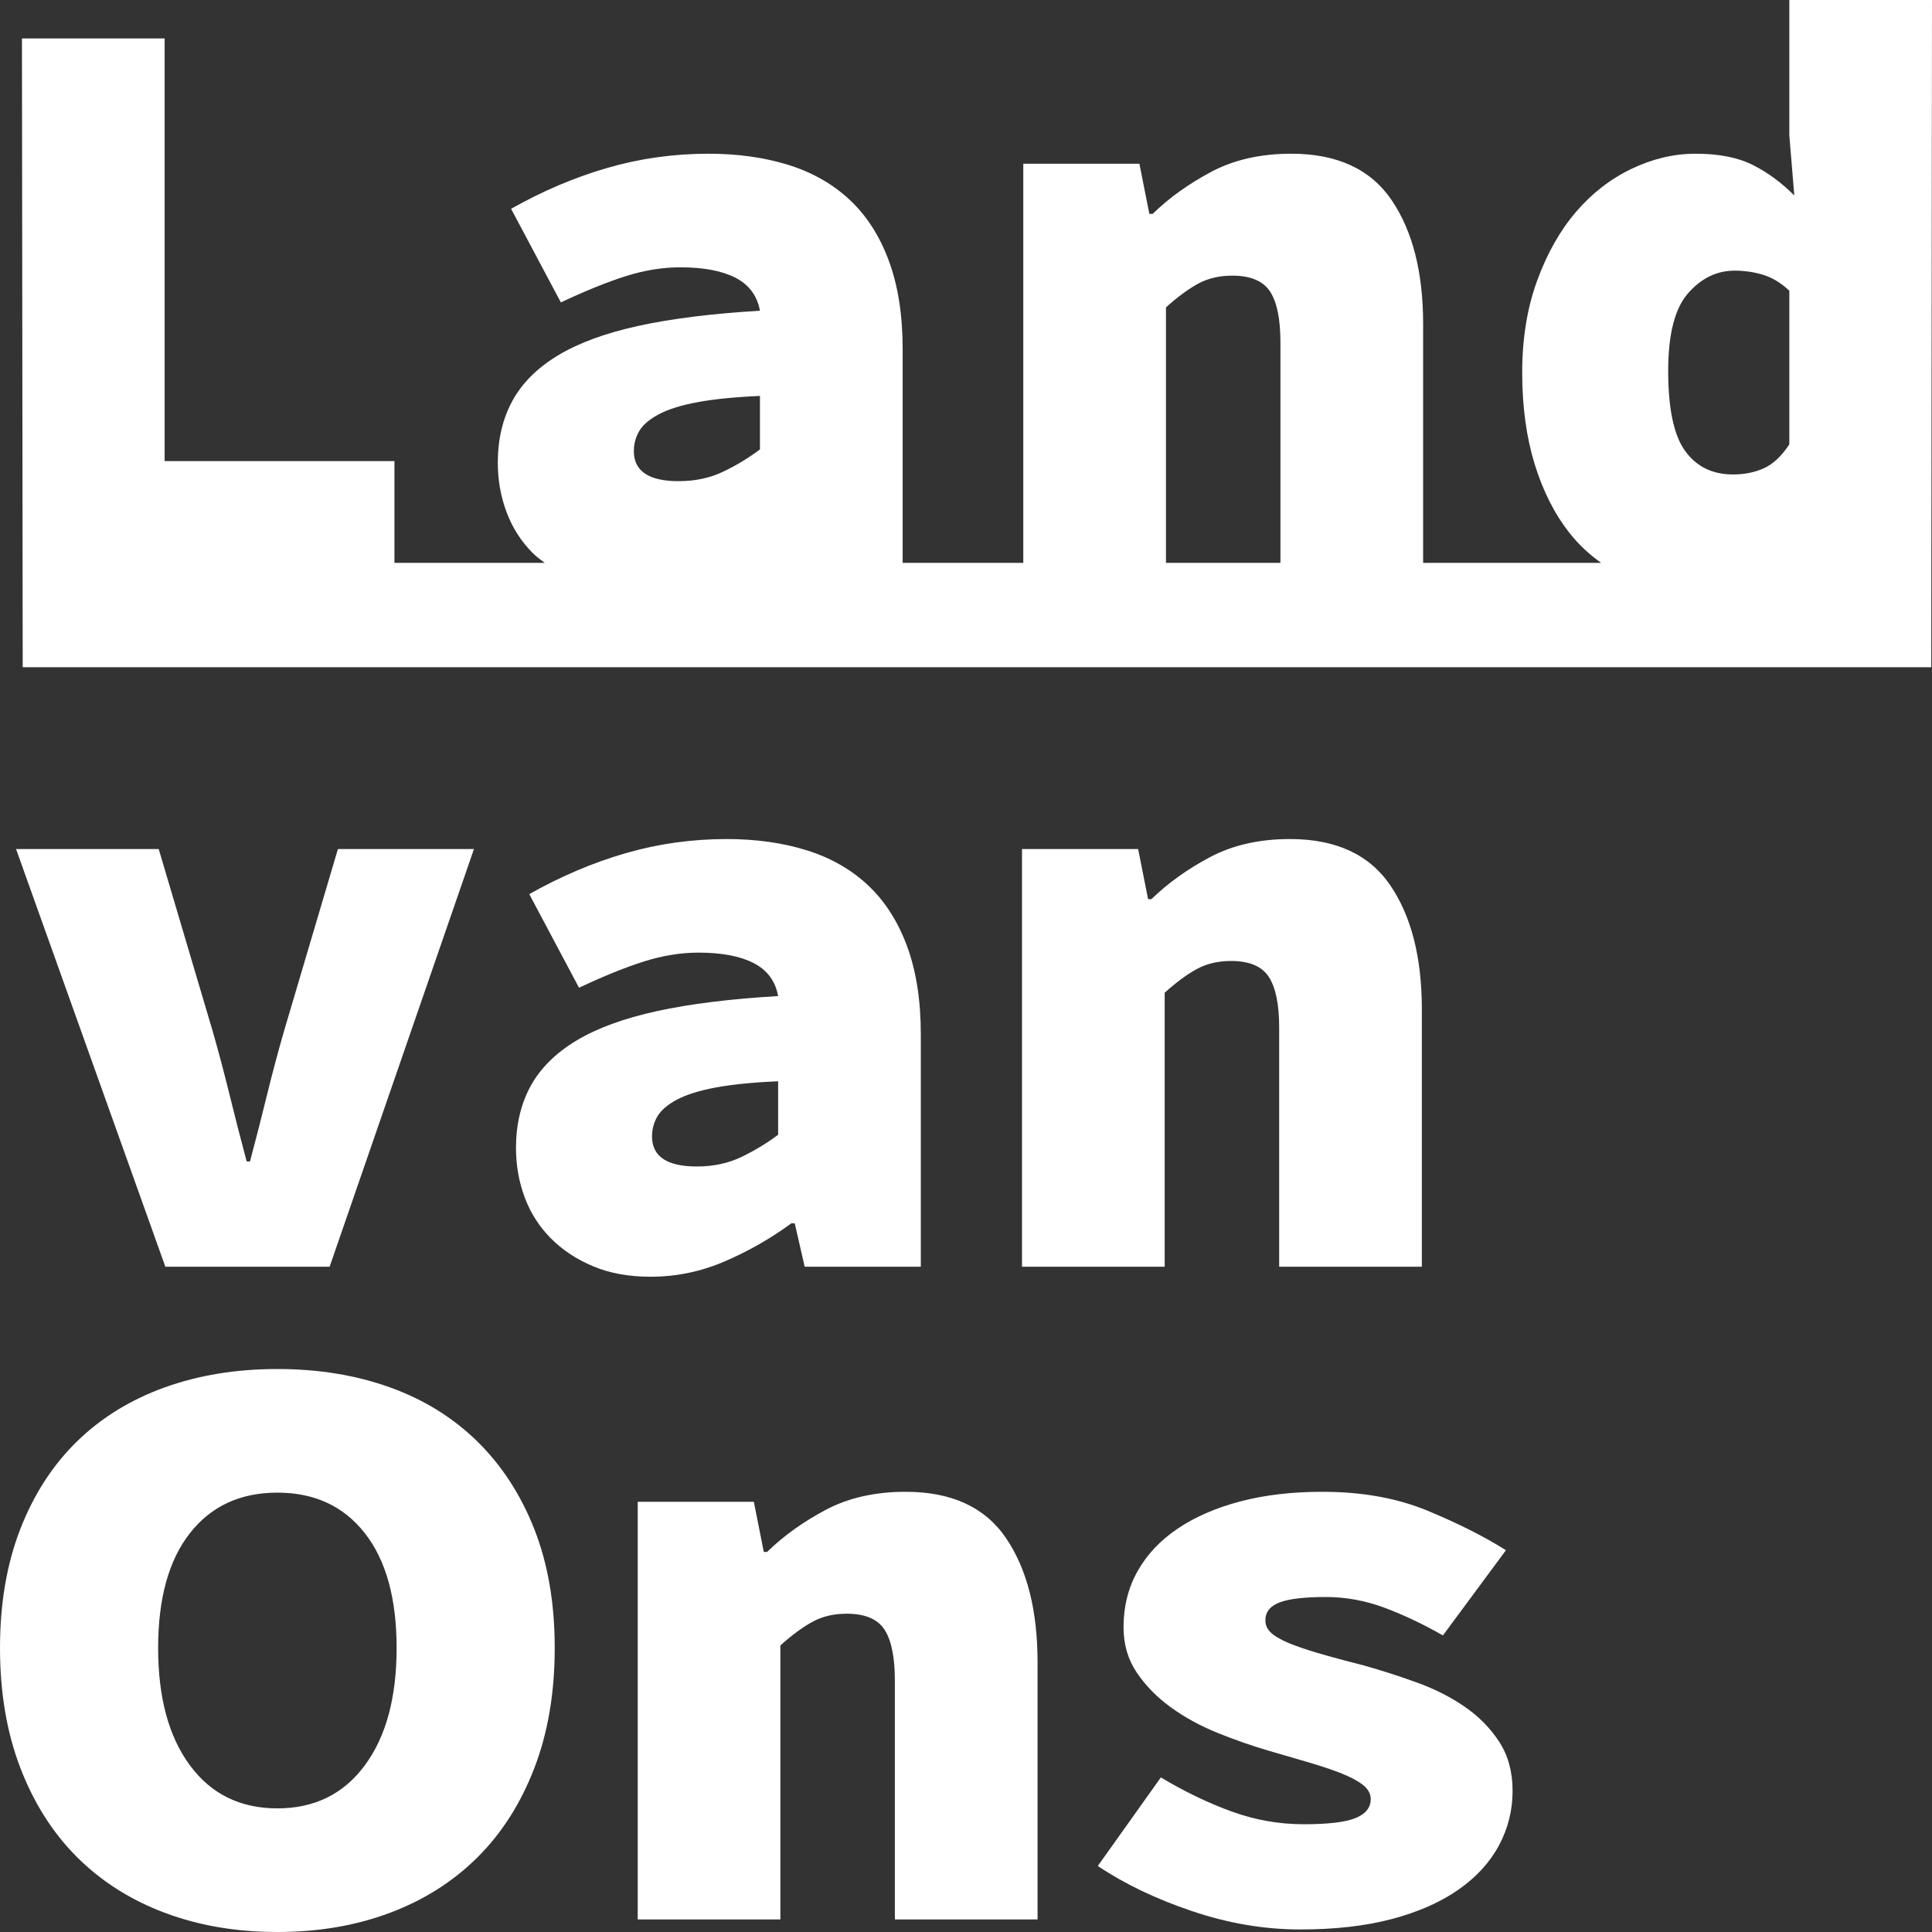
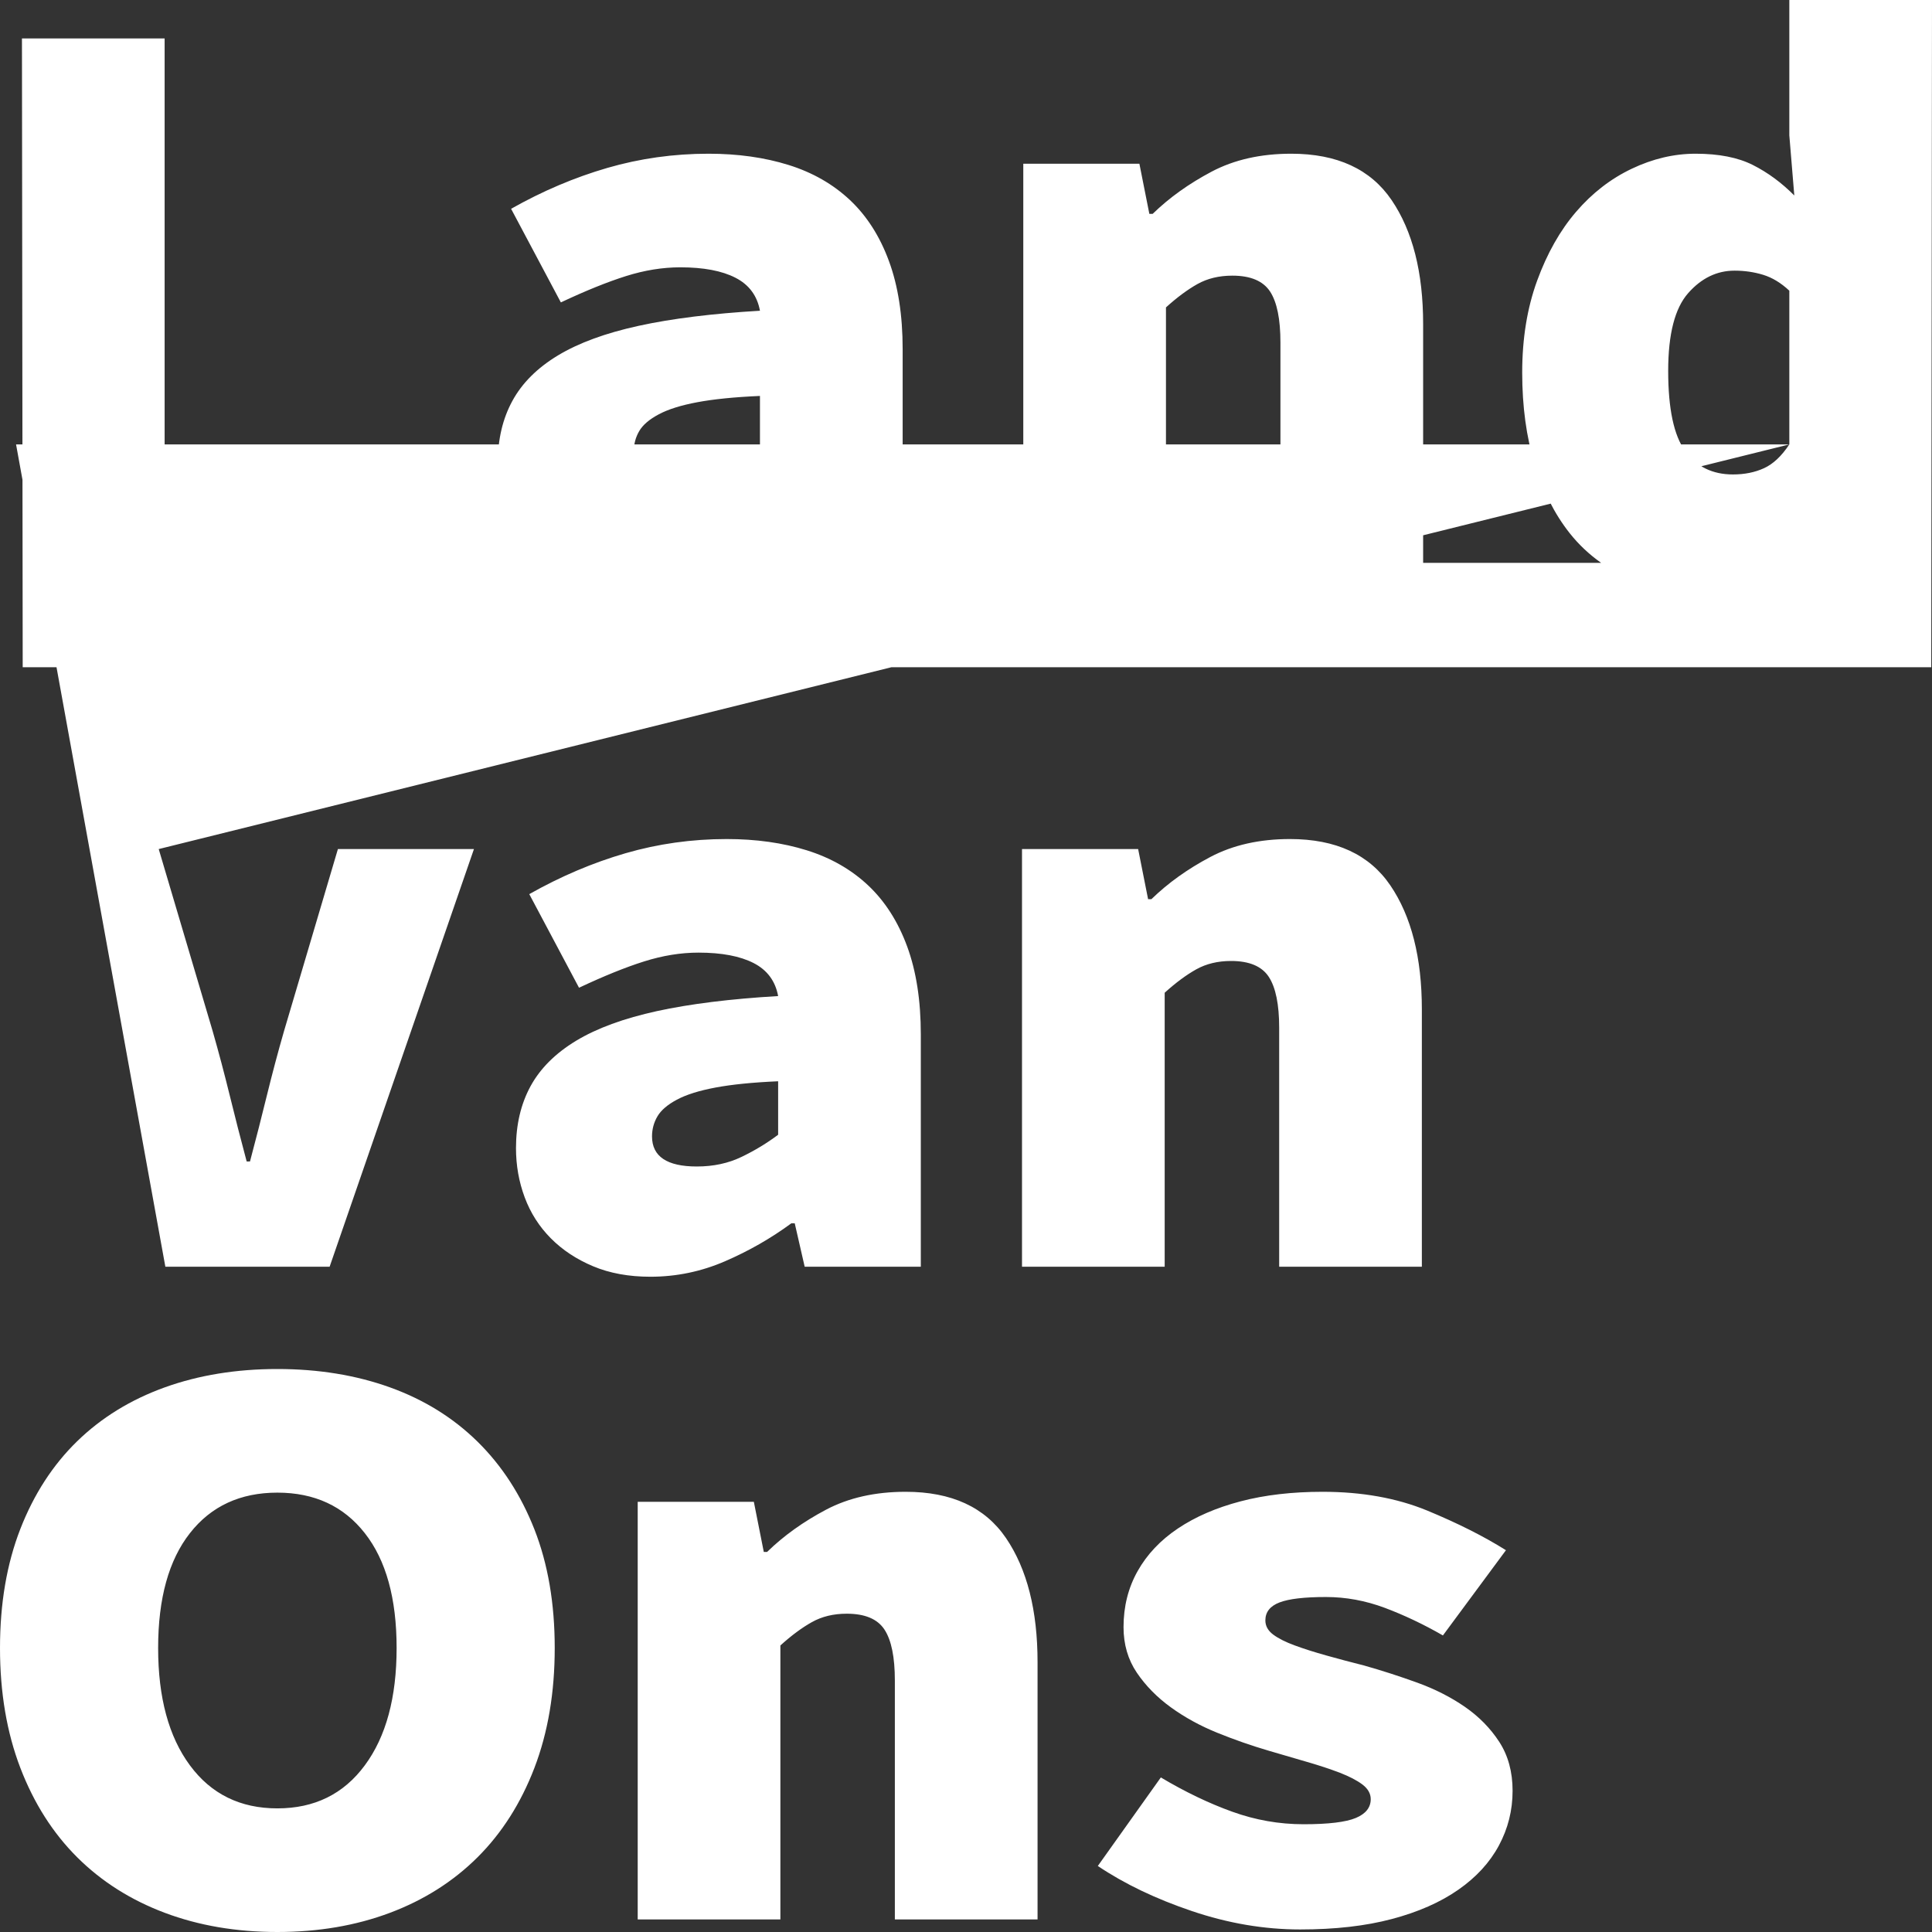
<svg xmlns="http://www.w3.org/2000/svg" width="80" height="80" viewBox="0 0 80 80" fill="none">
  <rect x="0" y="0" width="80" height="80" fill="#333333" stroke="none" />
-   <path d="M80 0H74.092V5.603L74.298 8.094C73.77 7.564 73.198 7.142 72.58 6.831C71.963 6.52 71.172 6.365 70.21 6.365C69.318 6.365 68.436 6.573 67.565 6.988C66.695 7.402 65.928 7.996 65.264 8.769C64.6 9.541 64.062 10.492 63.649 11.623C63.237 12.752 63.031 14.021 63.031 15.427C63.031 16.833 63.203 18.096 63.546 19.215C63.89 20.332 64.371 21.284 64.989 22.067C65.373 22.555 65.813 22.962 66.298 23.306H58.929V13.421C58.929 11.276 58.493 9.564 57.623 8.284C56.753 7.004 55.367 6.365 53.467 6.365C52.207 6.365 51.108 6.612 50.169 7.108C49.23 7.605 48.417 8.186 47.73 8.855H47.592L47.18 6.78H42.372V23.306H37.377V14.459C37.377 13.052 37.187 11.835 36.809 10.81C36.432 9.784 35.893 8.941 35.195 8.284C34.496 7.628 33.65 7.142 32.653 6.831C31.657 6.52 30.552 6.365 29.338 6.365C27.896 6.365 26.498 6.561 25.148 6.953C23.796 7.345 22.468 7.909 21.163 8.646L23.224 12.522C24.254 12.037 25.153 11.674 25.921 11.432C26.688 11.19 27.437 11.069 28.171 11.069C29.133 11.069 29.894 11.213 30.454 11.501C31.016 11.789 31.354 12.245 31.468 12.867C29.498 12.983 27.827 13.19 26.453 13.49C25.079 13.789 23.963 14.199 23.103 14.717C22.245 15.236 21.615 15.865 21.215 16.603C20.813 17.341 20.613 18.194 20.613 19.162C20.613 19.878 20.733 20.558 20.974 21.203C21.215 21.848 21.575 22.413 22.056 22.898C22.206 23.049 22.384 23.174 22.555 23.306H16.333V19.093H6.817L6.817 1.592H0.909L0.94 27.629L79.969 27.629L80 0ZM31.468 18.609C31.009 18.955 30.507 19.261 29.957 19.526C29.407 19.791 28.788 19.924 28.102 19.924C26.865 19.924 26.246 19.508 26.246 18.678C26.246 18.379 26.321 18.102 26.47 17.848C26.618 17.595 26.887 17.364 27.277 17.157C27.666 16.948 28.199 16.781 28.874 16.655C29.55 16.528 30.414 16.441 31.468 16.395V18.609ZM53.02 23.306H48.28V12.729C48.738 12.314 49.173 11.992 49.585 11.761C49.997 11.531 50.478 11.414 51.028 11.414C51.783 11.414 52.303 11.634 52.591 12.072C52.877 12.51 53.02 13.213 53.02 14.181V23.306ZM74.092 18.402C73.771 18.886 73.422 19.215 73.044 19.387C72.666 19.56 72.237 19.646 71.756 19.646C70.909 19.646 70.25 19.323 69.781 18.678C69.311 18.033 69.076 16.927 69.076 15.358C69.076 13.835 69.352 12.764 69.901 12.141C70.45 11.517 71.091 11.207 71.824 11.207C72.237 11.207 72.632 11.264 73.01 11.38C73.388 11.496 73.749 11.715 74.092 12.037V18.402ZM6.572 35.158H0.665L6.847 52.452H13.649L19.625 35.158H13.992L11.76 42.697C11.507 43.574 11.273 44.457 11.055 45.344C10.838 46.231 10.603 47.148 10.352 48.093H10.214C9.961 47.148 9.727 46.231 9.509 45.344C9.291 44.457 9.057 43.574 8.806 42.697L6.572 35.158ZM0.842 63.311C0.281 64.752 0 66.395 0 68.24C0 70.085 0.281 71.74 0.842 73.204C1.404 74.668 2.188 75.901 3.195 76.905C4.202 77.908 5.412 78.675 6.822 79.205C8.232 79.735 9.787 80 11.485 80C13.183 80 14.737 79.735 16.148 79.205C17.558 78.675 18.767 77.908 19.775 76.905C20.782 75.901 21.567 74.668 22.129 73.204C22.69 71.74 22.97 70.085 22.97 68.24C22.97 66.395 22.69 64.759 22.129 63.328C21.567 61.899 20.782 60.688 19.775 59.697C18.767 58.706 17.558 57.956 16.148 57.448C14.737 56.941 13.183 56.688 11.485 56.688C9.787 56.688 8.232 56.941 6.822 57.448C5.412 57.956 4.202 58.699 3.195 59.679C2.188 60.66 1.404 61.87 0.842 63.311ZM6.548 68.24C6.548 66.187 6.987 64.602 7.865 63.484C8.742 62.365 9.95 61.807 11.485 61.807C13.021 61.807 14.228 62.365 15.105 63.484C15.984 64.602 16.423 66.187 16.423 68.24C16.423 70.293 15.984 71.913 15.105 73.1C14.228 74.288 13.021 74.881 11.485 74.881C9.95 74.881 8.742 74.288 7.865 73.1C6.987 71.913 6.548 70.293 6.548 68.24ZM22.809 51.276C23.29 51.761 23.873 52.145 24.561 52.434C25.247 52.722 26.038 52.867 26.93 52.867C28.007 52.867 29.038 52.652 30.022 52.226C31.007 51.8 31.923 51.276 32.77 50.653H32.908L33.32 52.452H38.129L38.129 42.837C38.129 41.43 37.94 40.213 37.562 39.187C37.184 38.162 36.646 37.319 35.948 36.662C35.249 36.005 34.402 35.52 33.406 35.209C32.41 34.898 31.304 34.743 30.091 34.743C28.648 34.743 27.251 34.939 25.9 35.331C24.549 35.723 23.221 36.287 21.916 37.024L23.976 40.9C25.007 40.415 25.905 40.051 26.673 39.81C27.44 39.568 28.19 39.446 28.923 39.446C29.885 39.446 30.646 39.591 31.207 39.879C31.768 40.167 32.106 40.623 32.221 41.245C30.25 41.361 28.58 41.568 27.206 41.867C25.832 42.167 24.715 42.577 23.856 43.095C22.998 43.614 22.368 44.243 21.967 44.98C21.566 45.719 21.366 46.572 21.366 47.54C21.366 48.256 21.486 48.935 21.727 49.581C21.967 50.226 22.328 50.791 22.809 51.276ZM26.999 47.056C26.999 46.756 27.074 46.479 27.223 46.226C27.371 45.973 27.64 45.742 28.029 45.535C28.419 45.326 28.952 45.159 29.627 45.033C30.302 44.906 31.167 44.819 32.221 44.773V46.987C31.762 47.332 31.259 47.639 30.709 47.903C30.16 48.169 29.541 48.302 28.855 48.302C27.618 48.302 26.999 47.886 26.999 47.056ZM31.215 62.186H26.406L26.406 79.48H32.314V68.135C32.772 67.72 33.207 67.398 33.619 67.168C34.031 66.937 34.512 66.82 35.062 66.82C35.818 66.82 36.338 67.04 36.625 67.479C36.911 67.917 37.054 68.619 37.054 69.587V79.48H42.963V68.827C42.963 66.681 42.527 64.97 41.658 63.69C40.787 62.41 39.402 61.772 37.502 61.772C36.241 61.772 35.142 62.018 34.203 62.514C33.264 63.011 32.451 63.592 31.764 64.262H31.627L31.215 62.186ZM48.227 52.452L48.227 41.107C48.685 40.692 49.121 40.369 49.533 40.139C49.945 39.909 50.425 39.792 50.976 39.792C51.731 39.792 52.252 40.012 52.538 40.45C52.824 40.888 52.968 41.591 52.968 42.559L52.968 52.452H58.876L58.876 41.798C58.876 39.654 58.441 37.941 57.571 36.662C56.7 35.382 55.315 34.743 53.415 34.743C52.155 34.743 51.056 34.99 50.116 35.486C49.177 35.983 48.365 36.563 47.677 37.233H47.54L47.128 35.158H42.319L42.319 52.452L48.227 52.452ZM48.068 73.6L45.458 77.266C46.557 78.005 47.856 78.627 49.356 79.134C50.856 79.641 52.35 79.895 53.839 79.895C55.282 79.895 56.547 79.751 57.635 79.462C58.722 79.174 59.638 78.771 60.383 78.252C61.127 77.734 61.688 77.123 62.066 76.419C62.444 75.715 62.633 74.962 62.633 74.153C62.633 73.37 62.449 72.695 62.083 72.13C61.717 71.565 61.242 71.082 60.658 70.677C60.074 70.274 59.415 69.939 58.683 69.674C57.95 69.409 57.217 69.172 56.484 68.965C55.935 68.827 55.413 68.688 54.921 68.55C54.428 68.412 53.993 68.274 53.616 68.135C53.238 67.997 52.94 67.847 52.722 67.686C52.505 67.524 52.396 67.328 52.396 67.098C52.396 66.751 52.591 66.504 52.981 66.354C53.37 66.204 54.011 66.129 54.904 66.129C55.729 66.129 56.541 66.278 57.343 66.578C58.144 66.879 58.946 67.259 59.748 67.72L62.358 64.191C61.442 63.615 60.354 63.069 59.095 62.548C57.835 62.03 56.392 61.772 54.767 61.772C53.507 61.772 52.373 61.903 51.366 62.168C50.358 62.433 49.494 62.808 48.773 63.292C48.051 63.776 47.495 64.365 47.106 65.057C46.717 65.748 46.523 66.522 46.523 67.375C46.523 68.089 46.706 68.718 47.072 69.26C47.438 69.801 47.908 70.28 48.48 70.695C49.053 71.11 49.694 71.462 50.404 71.75C51.114 72.038 51.824 72.285 52.533 72.493C53.084 72.655 53.616 72.81 54.131 72.96C54.647 73.109 55.099 73.26 55.488 73.409C55.877 73.561 56.187 73.721 56.416 73.893C56.644 74.067 56.759 74.269 56.759 74.499C56.759 74.845 56.553 75.105 56.141 75.278C55.729 75.45 55.007 75.538 53.977 75.538C52.968 75.538 51.984 75.365 51.022 75.018C50.06 74.672 49.076 74.2 48.068 73.6Z" fill="white" />
+   <path d="M80 0H74.092V5.603L74.298 8.094C73.77 7.564 73.198 7.142 72.58 6.831C71.963 6.52 71.172 6.365 70.21 6.365C69.318 6.365 68.436 6.573 67.565 6.988C66.695 7.402 65.928 7.996 65.264 8.769C64.6 9.541 64.062 10.492 63.649 11.623C63.237 12.752 63.031 14.021 63.031 15.427C63.031 16.833 63.203 18.096 63.546 19.215C63.89 20.332 64.371 21.284 64.989 22.067C65.373 22.555 65.813 22.962 66.298 23.306H58.929V13.421C58.929 11.276 58.493 9.564 57.623 8.284C56.753 7.004 55.367 6.365 53.467 6.365C52.207 6.365 51.108 6.612 50.169 7.108C49.23 7.605 48.417 8.186 47.73 8.855H47.592L47.18 6.78H42.372V23.306H37.377V14.459C37.377 13.052 37.187 11.835 36.809 10.81C36.432 9.784 35.893 8.941 35.195 8.284C34.496 7.628 33.65 7.142 32.653 6.831C31.657 6.52 30.552 6.365 29.338 6.365C27.896 6.365 26.498 6.561 25.148 6.953C23.796 7.345 22.468 7.909 21.163 8.646L23.224 12.522C24.254 12.037 25.153 11.674 25.921 11.432C26.688 11.19 27.437 11.069 28.171 11.069C29.133 11.069 29.894 11.213 30.454 11.501C31.016 11.789 31.354 12.245 31.468 12.867C29.498 12.983 27.827 13.19 26.453 13.49C25.079 13.789 23.963 14.199 23.103 14.717C22.245 15.236 21.615 15.865 21.215 16.603C20.813 17.341 20.613 18.194 20.613 19.162C20.613 19.878 20.733 20.558 20.974 21.203C21.215 21.848 21.575 22.413 22.056 22.898C22.206 23.049 22.384 23.174 22.555 23.306H16.333V19.093H6.817L6.817 1.592H0.909L0.94 27.629L79.969 27.629L80 0ZM31.468 18.609C31.009 18.955 30.507 19.261 29.957 19.526C29.407 19.791 28.788 19.924 28.102 19.924C26.865 19.924 26.246 19.508 26.246 18.678C26.246 18.379 26.321 18.102 26.47 17.848C26.618 17.595 26.887 17.364 27.277 17.157C27.666 16.948 28.199 16.781 28.874 16.655C29.55 16.528 30.414 16.441 31.468 16.395V18.609ZM53.02 23.306H48.28V12.729C48.738 12.314 49.173 11.992 49.585 11.761C49.997 11.531 50.478 11.414 51.028 11.414C51.783 11.414 52.303 11.634 52.591 12.072C52.877 12.51 53.02 13.213 53.02 14.181V23.306ZM74.092 18.402C73.771 18.886 73.422 19.215 73.044 19.387C72.666 19.56 72.237 19.646 71.756 19.646C70.909 19.646 70.25 19.323 69.781 18.678C69.311 18.033 69.076 16.927 69.076 15.358C69.076 13.835 69.352 12.764 69.901 12.141C70.45 11.517 71.091 11.207 71.824 11.207C72.237 11.207 72.632 11.264 73.01 11.38C73.388 11.496 73.749 11.715 74.092 12.037V18.402ZH0.665L6.847 52.452H13.649L19.625 35.158H13.992L11.76 42.697C11.507 43.574 11.273 44.457 11.055 45.344C10.838 46.231 10.603 47.148 10.352 48.093H10.214C9.961 47.148 9.727 46.231 9.509 45.344C9.291 44.457 9.057 43.574 8.806 42.697L6.572 35.158ZM0.842 63.311C0.281 64.752 0 66.395 0 68.24C0 70.085 0.281 71.74 0.842 73.204C1.404 74.668 2.188 75.901 3.195 76.905C4.202 77.908 5.412 78.675 6.822 79.205C8.232 79.735 9.787 80 11.485 80C13.183 80 14.737 79.735 16.148 79.205C17.558 78.675 18.767 77.908 19.775 76.905C20.782 75.901 21.567 74.668 22.129 73.204C22.69 71.74 22.97 70.085 22.97 68.24C22.97 66.395 22.69 64.759 22.129 63.328C21.567 61.899 20.782 60.688 19.775 59.697C18.767 58.706 17.558 57.956 16.148 57.448C14.737 56.941 13.183 56.688 11.485 56.688C9.787 56.688 8.232 56.941 6.822 57.448C5.412 57.956 4.202 58.699 3.195 59.679C2.188 60.66 1.404 61.87 0.842 63.311ZM6.548 68.24C6.548 66.187 6.987 64.602 7.865 63.484C8.742 62.365 9.95 61.807 11.485 61.807C13.021 61.807 14.228 62.365 15.105 63.484C15.984 64.602 16.423 66.187 16.423 68.24C16.423 70.293 15.984 71.913 15.105 73.1C14.228 74.288 13.021 74.881 11.485 74.881C9.95 74.881 8.742 74.288 7.865 73.1C6.987 71.913 6.548 70.293 6.548 68.24ZM22.809 51.276C23.29 51.761 23.873 52.145 24.561 52.434C25.247 52.722 26.038 52.867 26.93 52.867C28.007 52.867 29.038 52.652 30.022 52.226C31.007 51.8 31.923 51.276 32.77 50.653H32.908L33.32 52.452H38.129L38.129 42.837C38.129 41.43 37.94 40.213 37.562 39.187C37.184 38.162 36.646 37.319 35.948 36.662C35.249 36.005 34.402 35.52 33.406 35.209C32.41 34.898 31.304 34.743 30.091 34.743C28.648 34.743 27.251 34.939 25.9 35.331C24.549 35.723 23.221 36.287 21.916 37.024L23.976 40.9C25.007 40.415 25.905 40.051 26.673 39.81C27.44 39.568 28.19 39.446 28.923 39.446C29.885 39.446 30.646 39.591 31.207 39.879C31.768 40.167 32.106 40.623 32.221 41.245C30.25 41.361 28.58 41.568 27.206 41.867C25.832 42.167 24.715 42.577 23.856 43.095C22.998 43.614 22.368 44.243 21.967 44.98C21.566 45.719 21.366 46.572 21.366 47.54C21.366 48.256 21.486 48.935 21.727 49.581C21.967 50.226 22.328 50.791 22.809 51.276ZM26.999 47.056C26.999 46.756 27.074 46.479 27.223 46.226C27.371 45.973 27.64 45.742 28.029 45.535C28.419 45.326 28.952 45.159 29.627 45.033C30.302 44.906 31.167 44.819 32.221 44.773V46.987C31.762 47.332 31.259 47.639 30.709 47.903C30.16 48.169 29.541 48.302 28.855 48.302C27.618 48.302 26.999 47.886 26.999 47.056ZM31.215 62.186H26.406L26.406 79.48H32.314V68.135C32.772 67.72 33.207 67.398 33.619 67.168C34.031 66.937 34.512 66.82 35.062 66.82C35.818 66.82 36.338 67.04 36.625 67.479C36.911 67.917 37.054 68.619 37.054 69.587V79.48H42.963V68.827C42.963 66.681 42.527 64.97 41.658 63.69C40.787 62.41 39.402 61.772 37.502 61.772C36.241 61.772 35.142 62.018 34.203 62.514C33.264 63.011 32.451 63.592 31.764 64.262H31.627L31.215 62.186ZM48.227 52.452L48.227 41.107C48.685 40.692 49.121 40.369 49.533 40.139C49.945 39.909 50.425 39.792 50.976 39.792C51.731 39.792 52.252 40.012 52.538 40.45C52.824 40.888 52.968 41.591 52.968 42.559L52.968 52.452H58.876L58.876 41.798C58.876 39.654 58.441 37.941 57.571 36.662C56.7 35.382 55.315 34.743 53.415 34.743C52.155 34.743 51.056 34.99 50.116 35.486C49.177 35.983 48.365 36.563 47.677 37.233H47.54L47.128 35.158H42.319L42.319 52.452L48.227 52.452ZM48.068 73.6L45.458 77.266C46.557 78.005 47.856 78.627 49.356 79.134C50.856 79.641 52.35 79.895 53.839 79.895C55.282 79.895 56.547 79.751 57.635 79.462C58.722 79.174 59.638 78.771 60.383 78.252C61.127 77.734 61.688 77.123 62.066 76.419C62.444 75.715 62.633 74.962 62.633 74.153C62.633 73.37 62.449 72.695 62.083 72.13C61.717 71.565 61.242 71.082 60.658 70.677C60.074 70.274 59.415 69.939 58.683 69.674C57.95 69.409 57.217 69.172 56.484 68.965C55.935 68.827 55.413 68.688 54.921 68.55C54.428 68.412 53.993 68.274 53.616 68.135C53.238 67.997 52.94 67.847 52.722 67.686C52.505 67.524 52.396 67.328 52.396 67.098C52.396 66.751 52.591 66.504 52.981 66.354C53.37 66.204 54.011 66.129 54.904 66.129C55.729 66.129 56.541 66.278 57.343 66.578C58.144 66.879 58.946 67.259 59.748 67.72L62.358 64.191C61.442 63.615 60.354 63.069 59.095 62.548C57.835 62.03 56.392 61.772 54.767 61.772C53.507 61.772 52.373 61.903 51.366 62.168C50.358 62.433 49.494 62.808 48.773 63.292C48.051 63.776 47.495 64.365 47.106 65.057C46.717 65.748 46.523 66.522 46.523 67.375C46.523 68.089 46.706 68.718 47.072 69.26C47.438 69.801 47.908 70.28 48.48 70.695C49.053 71.11 49.694 71.462 50.404 71.75C51.114 72.038 51.824 72.285 52.533 72.493C53.084 72.655 53.616 72.81 54.131 72.96C54.647 73.109 55.099 73.26 55.488 73.409C55.877 73.561 56.187 73.721 56.416 73.893C56.644 74.067 56.759 74.269 56.759 74.499C56.759 74.845 56.553 75.105 56.141 75.278C55.729 75.45 55.007 75.538 53.977 75.538C52.968 75.538 51.984 75.365 51.022 75.018C50.06 74.672 49.076 74.2 48.068 73.6Z" fill="white" />
</svg>